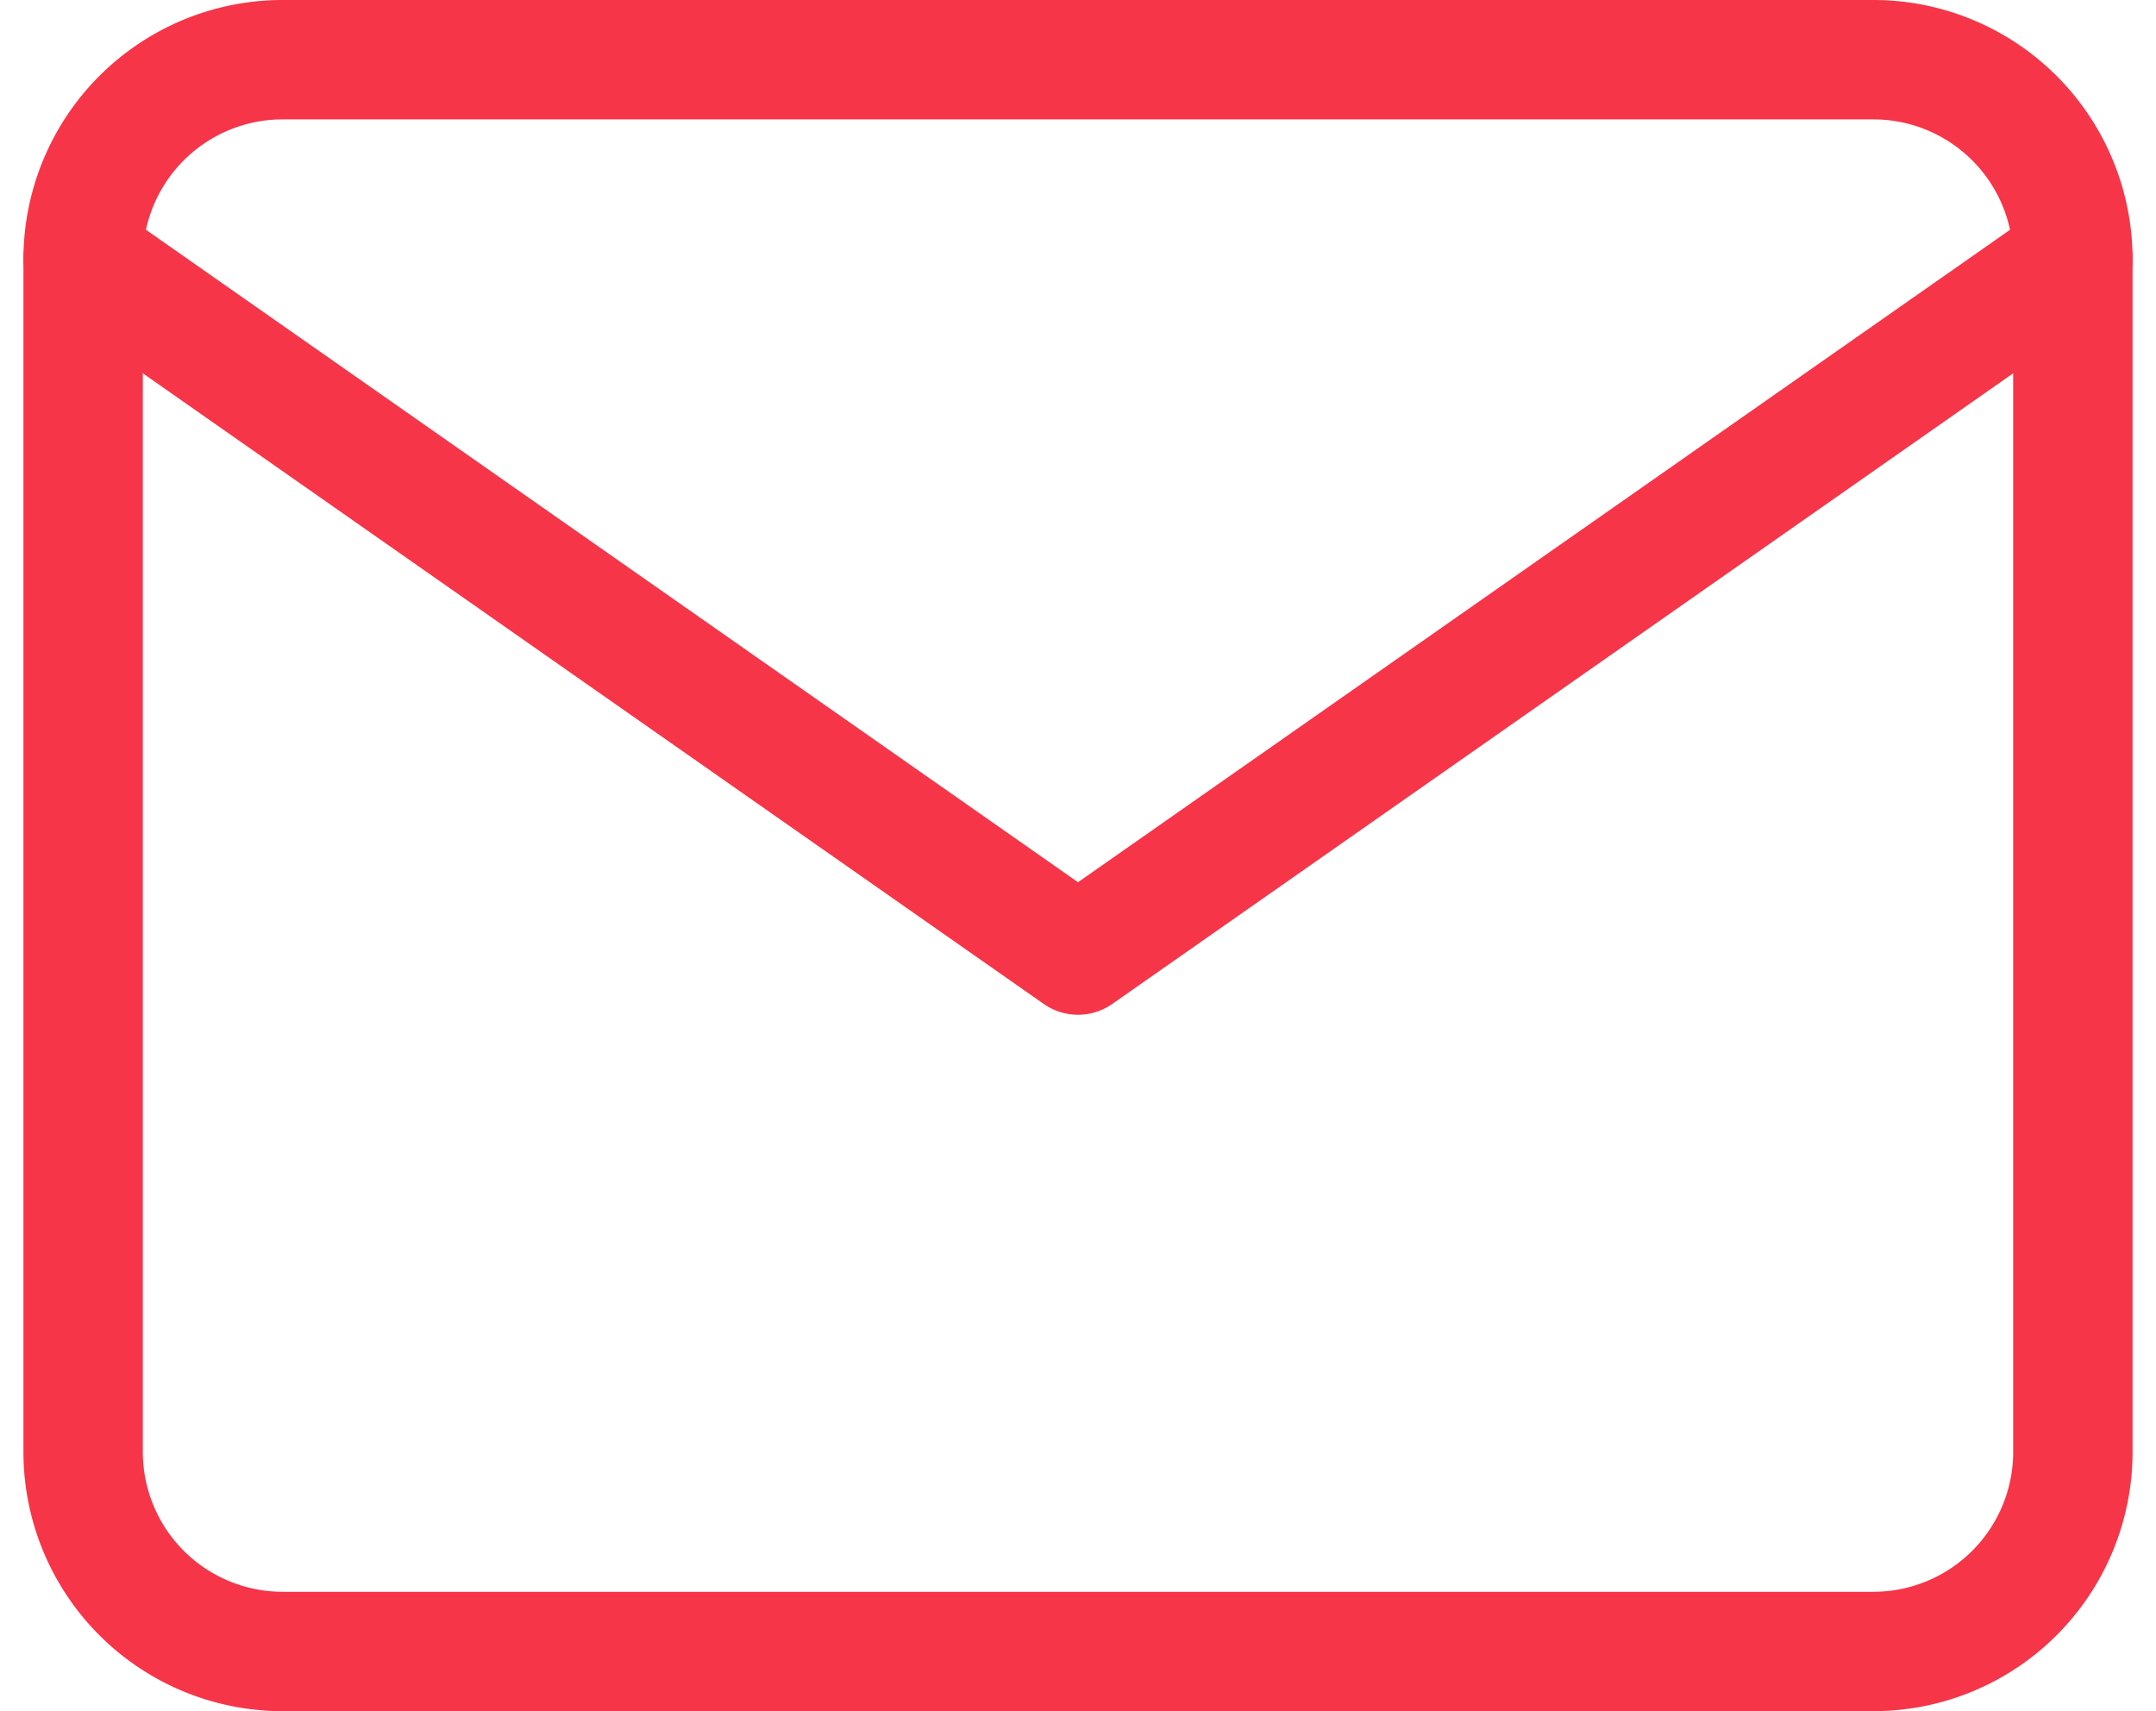
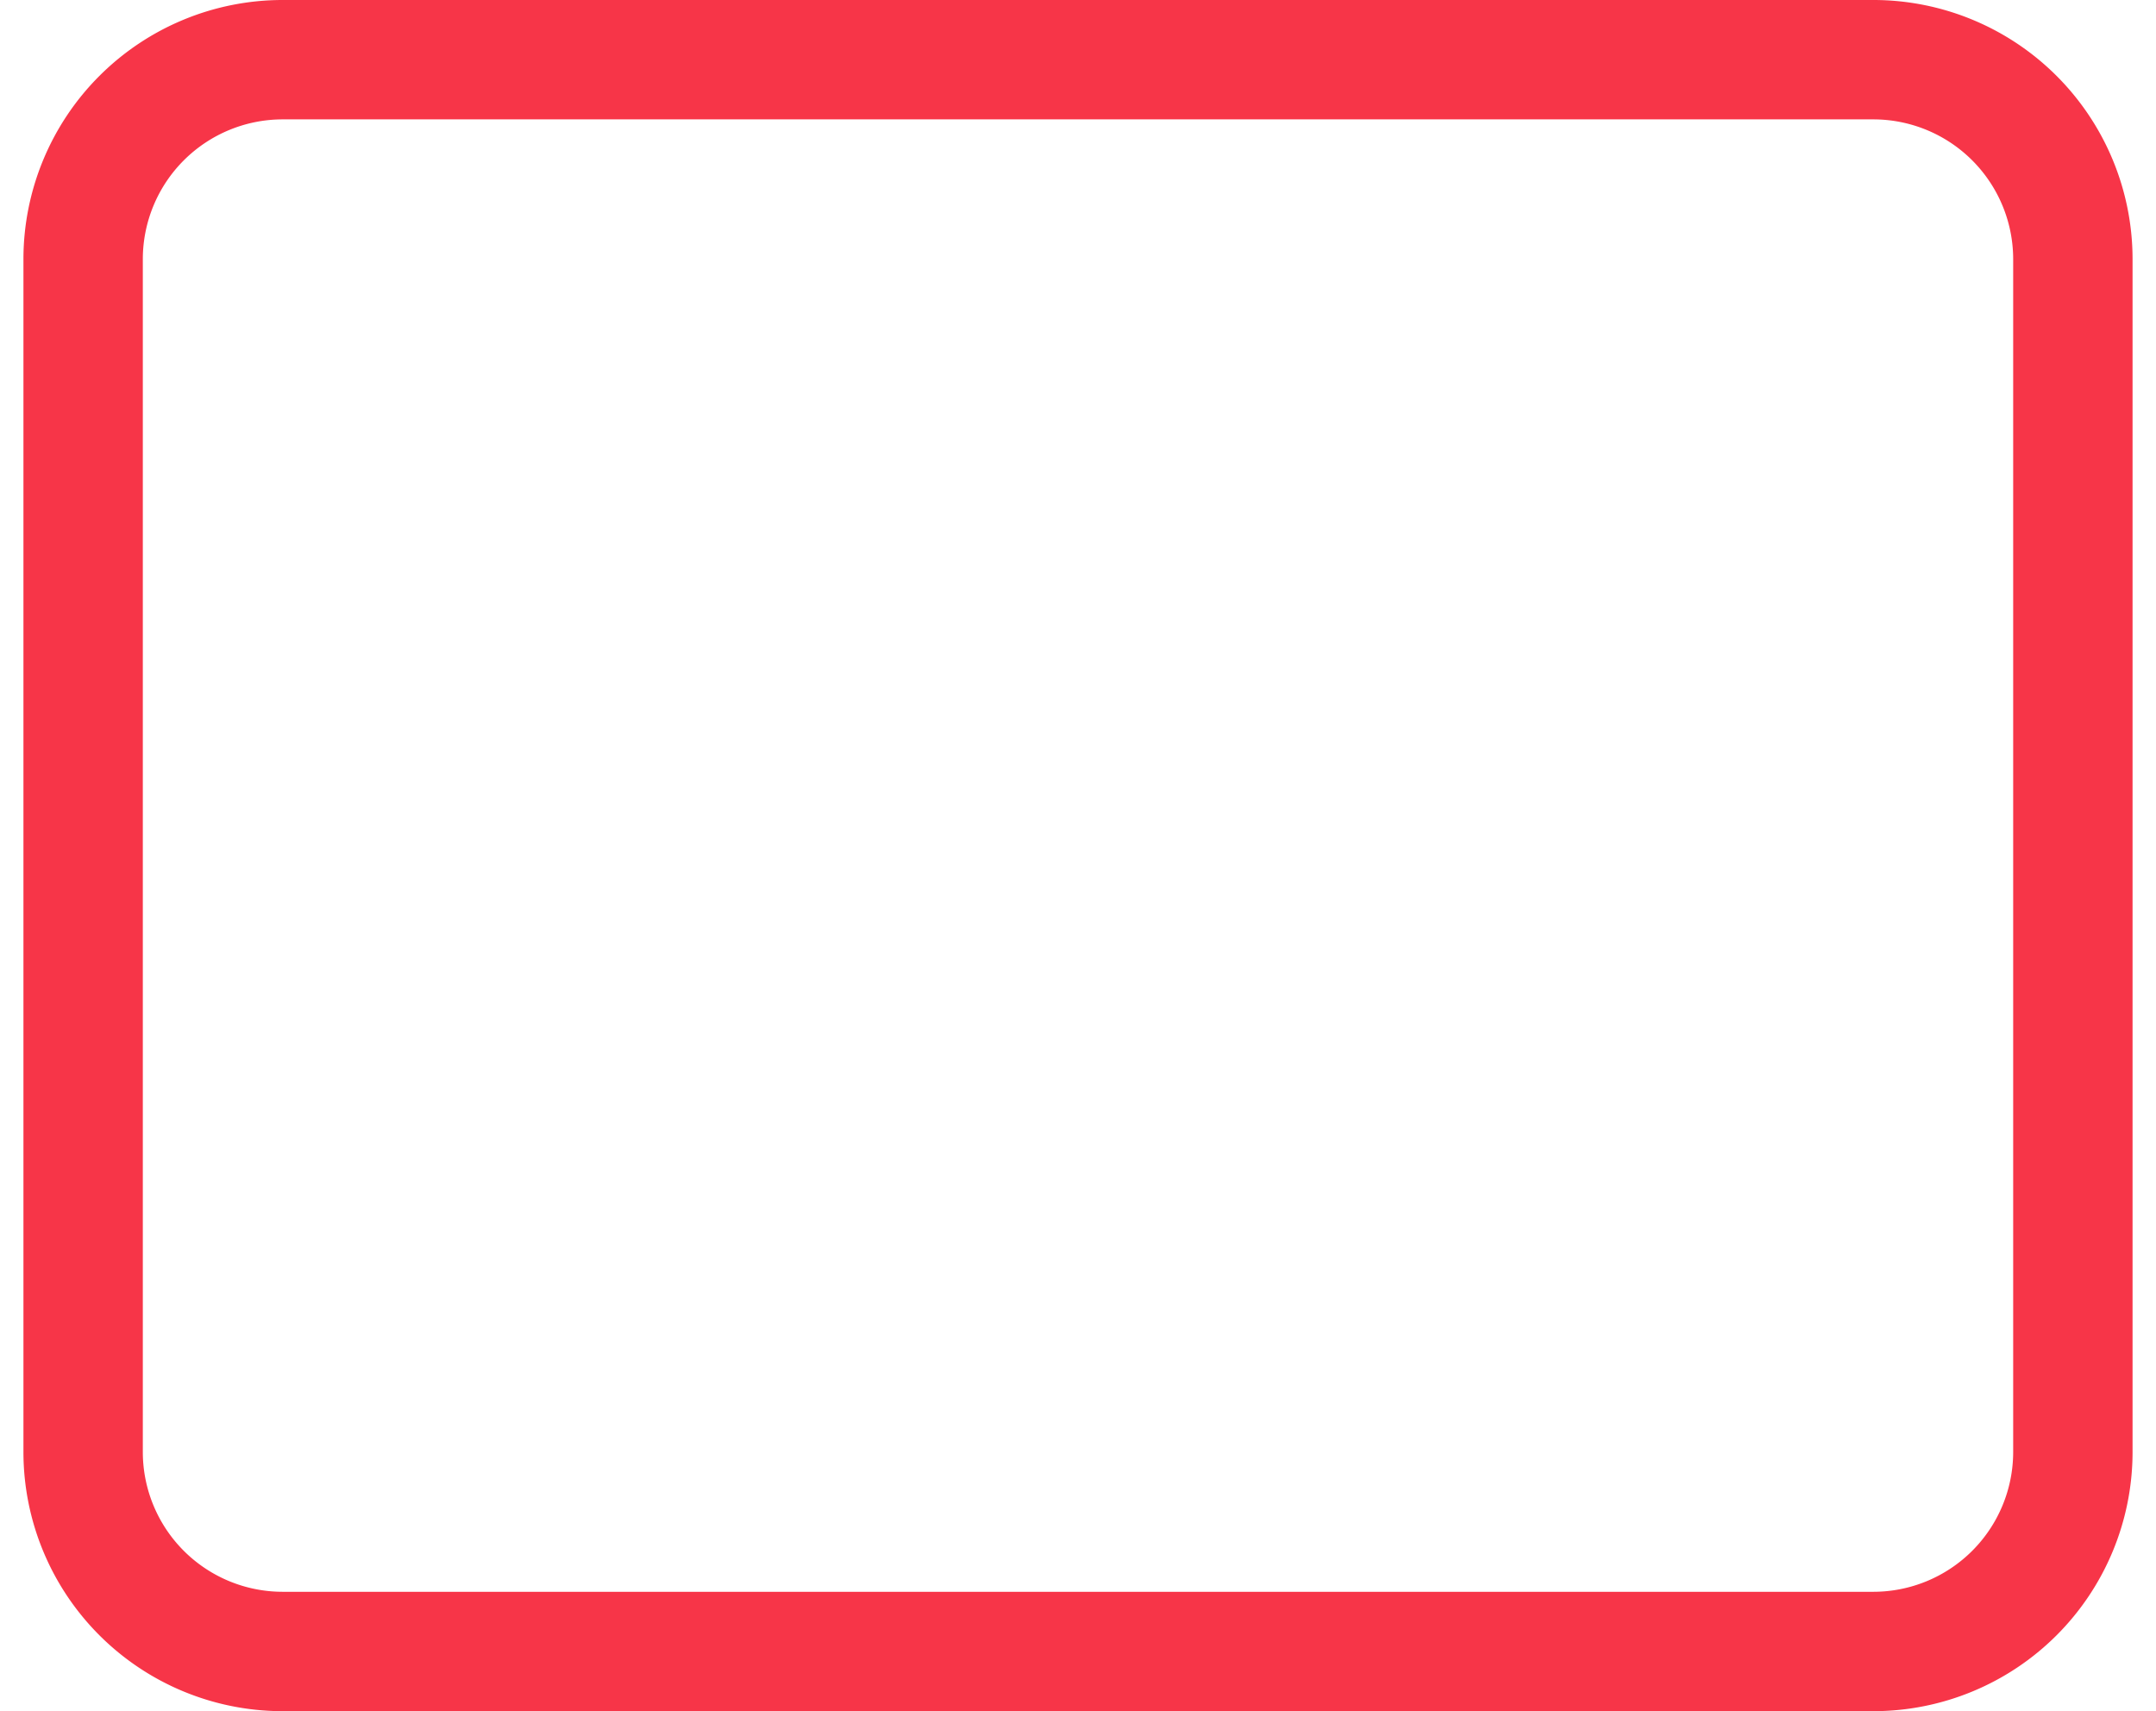
<svg xmlns="http://www.w3.org/2000/svg" width="54.178" height="43" viewBox="0 0 54.178 43">
  <g id="Icon_feather-mail" data-name="Icon feather-mail" transform="translate(-0.911 -4.5)">
    <path id="Trazado_3993" data-name="Trazado 3993" d="M8,6H48a5.015,5.015,0,0,1,5,5V41a5.015,5.015,0,0,1-5,5H8a5.015,5.015,0,0,1-5-5V11A5.015,5.015,0,0,1,8,6Z" fill="none" stroke="#f73548" stroke-linecap="round" stroke-linejoin="round" stroke-width="3" />
-     <path id="Trazado_3994" data-name="Trazado 3994" d="M53,9,28,26.5,3,9" transform="translate(0 2)" fill="none" stroke="#f73548" stroke-linecap="round" stroke-linejoin="round" stroke-width="3" />
  </g>
</svg>